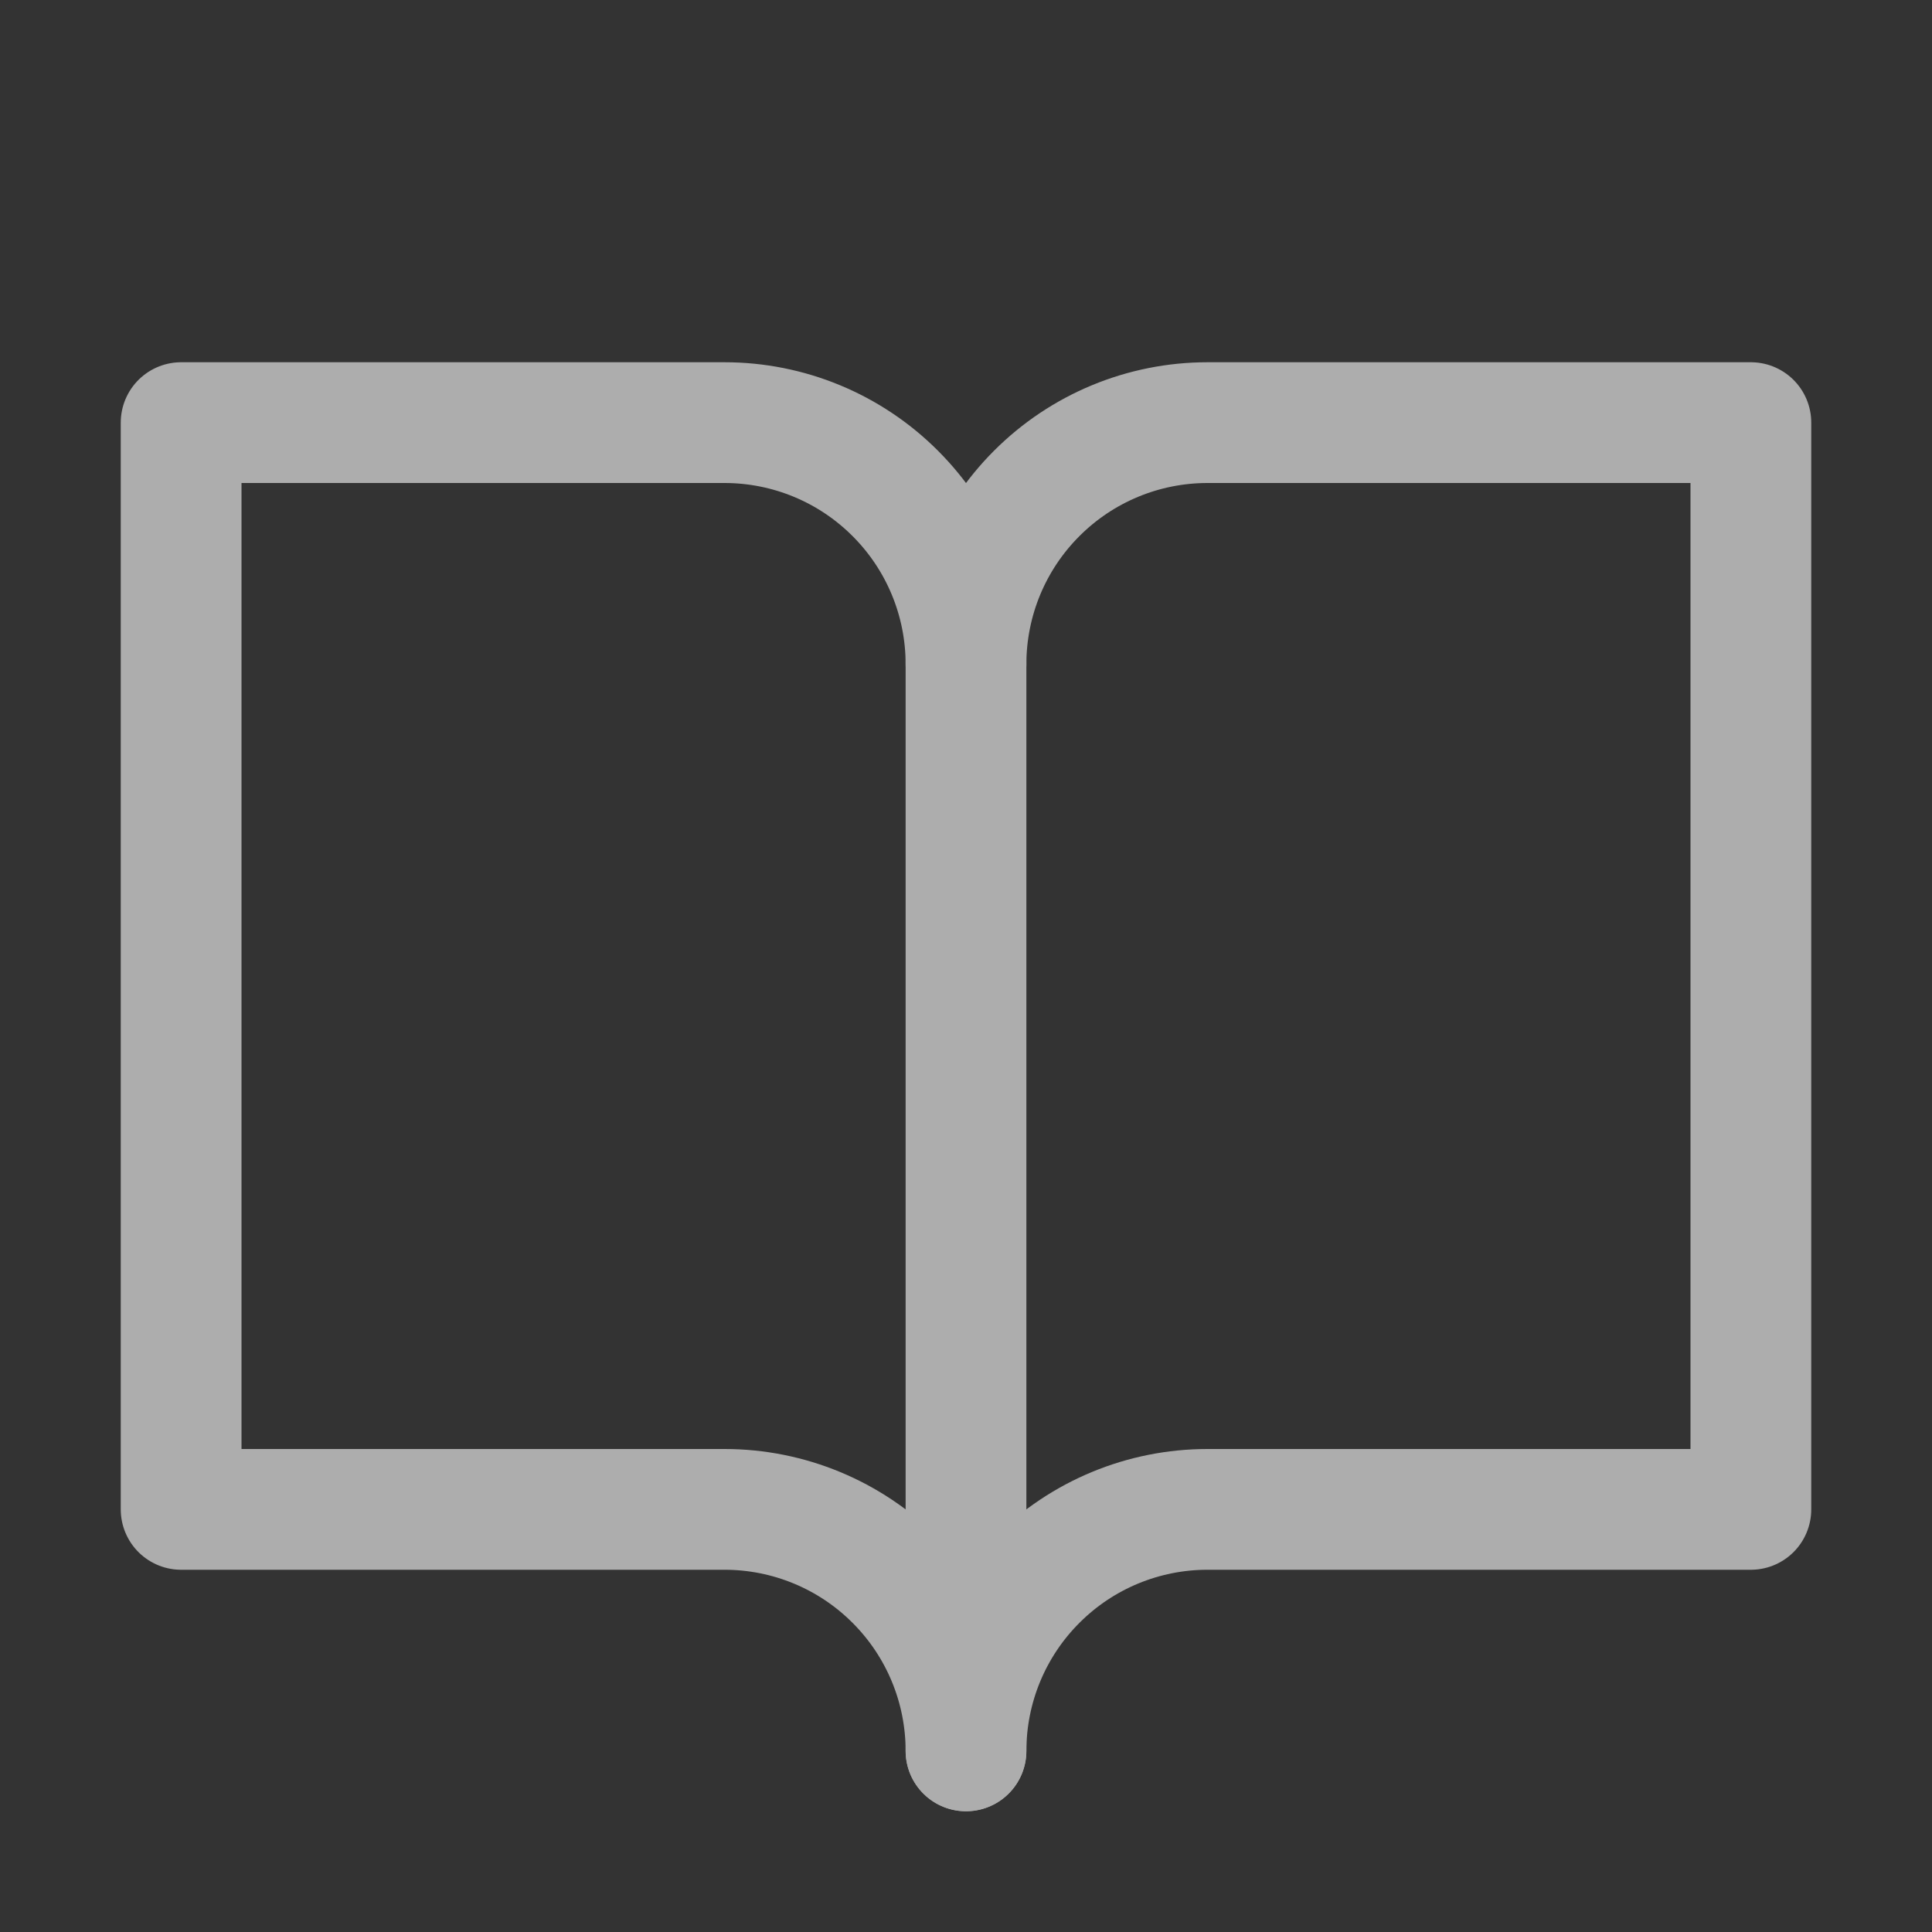
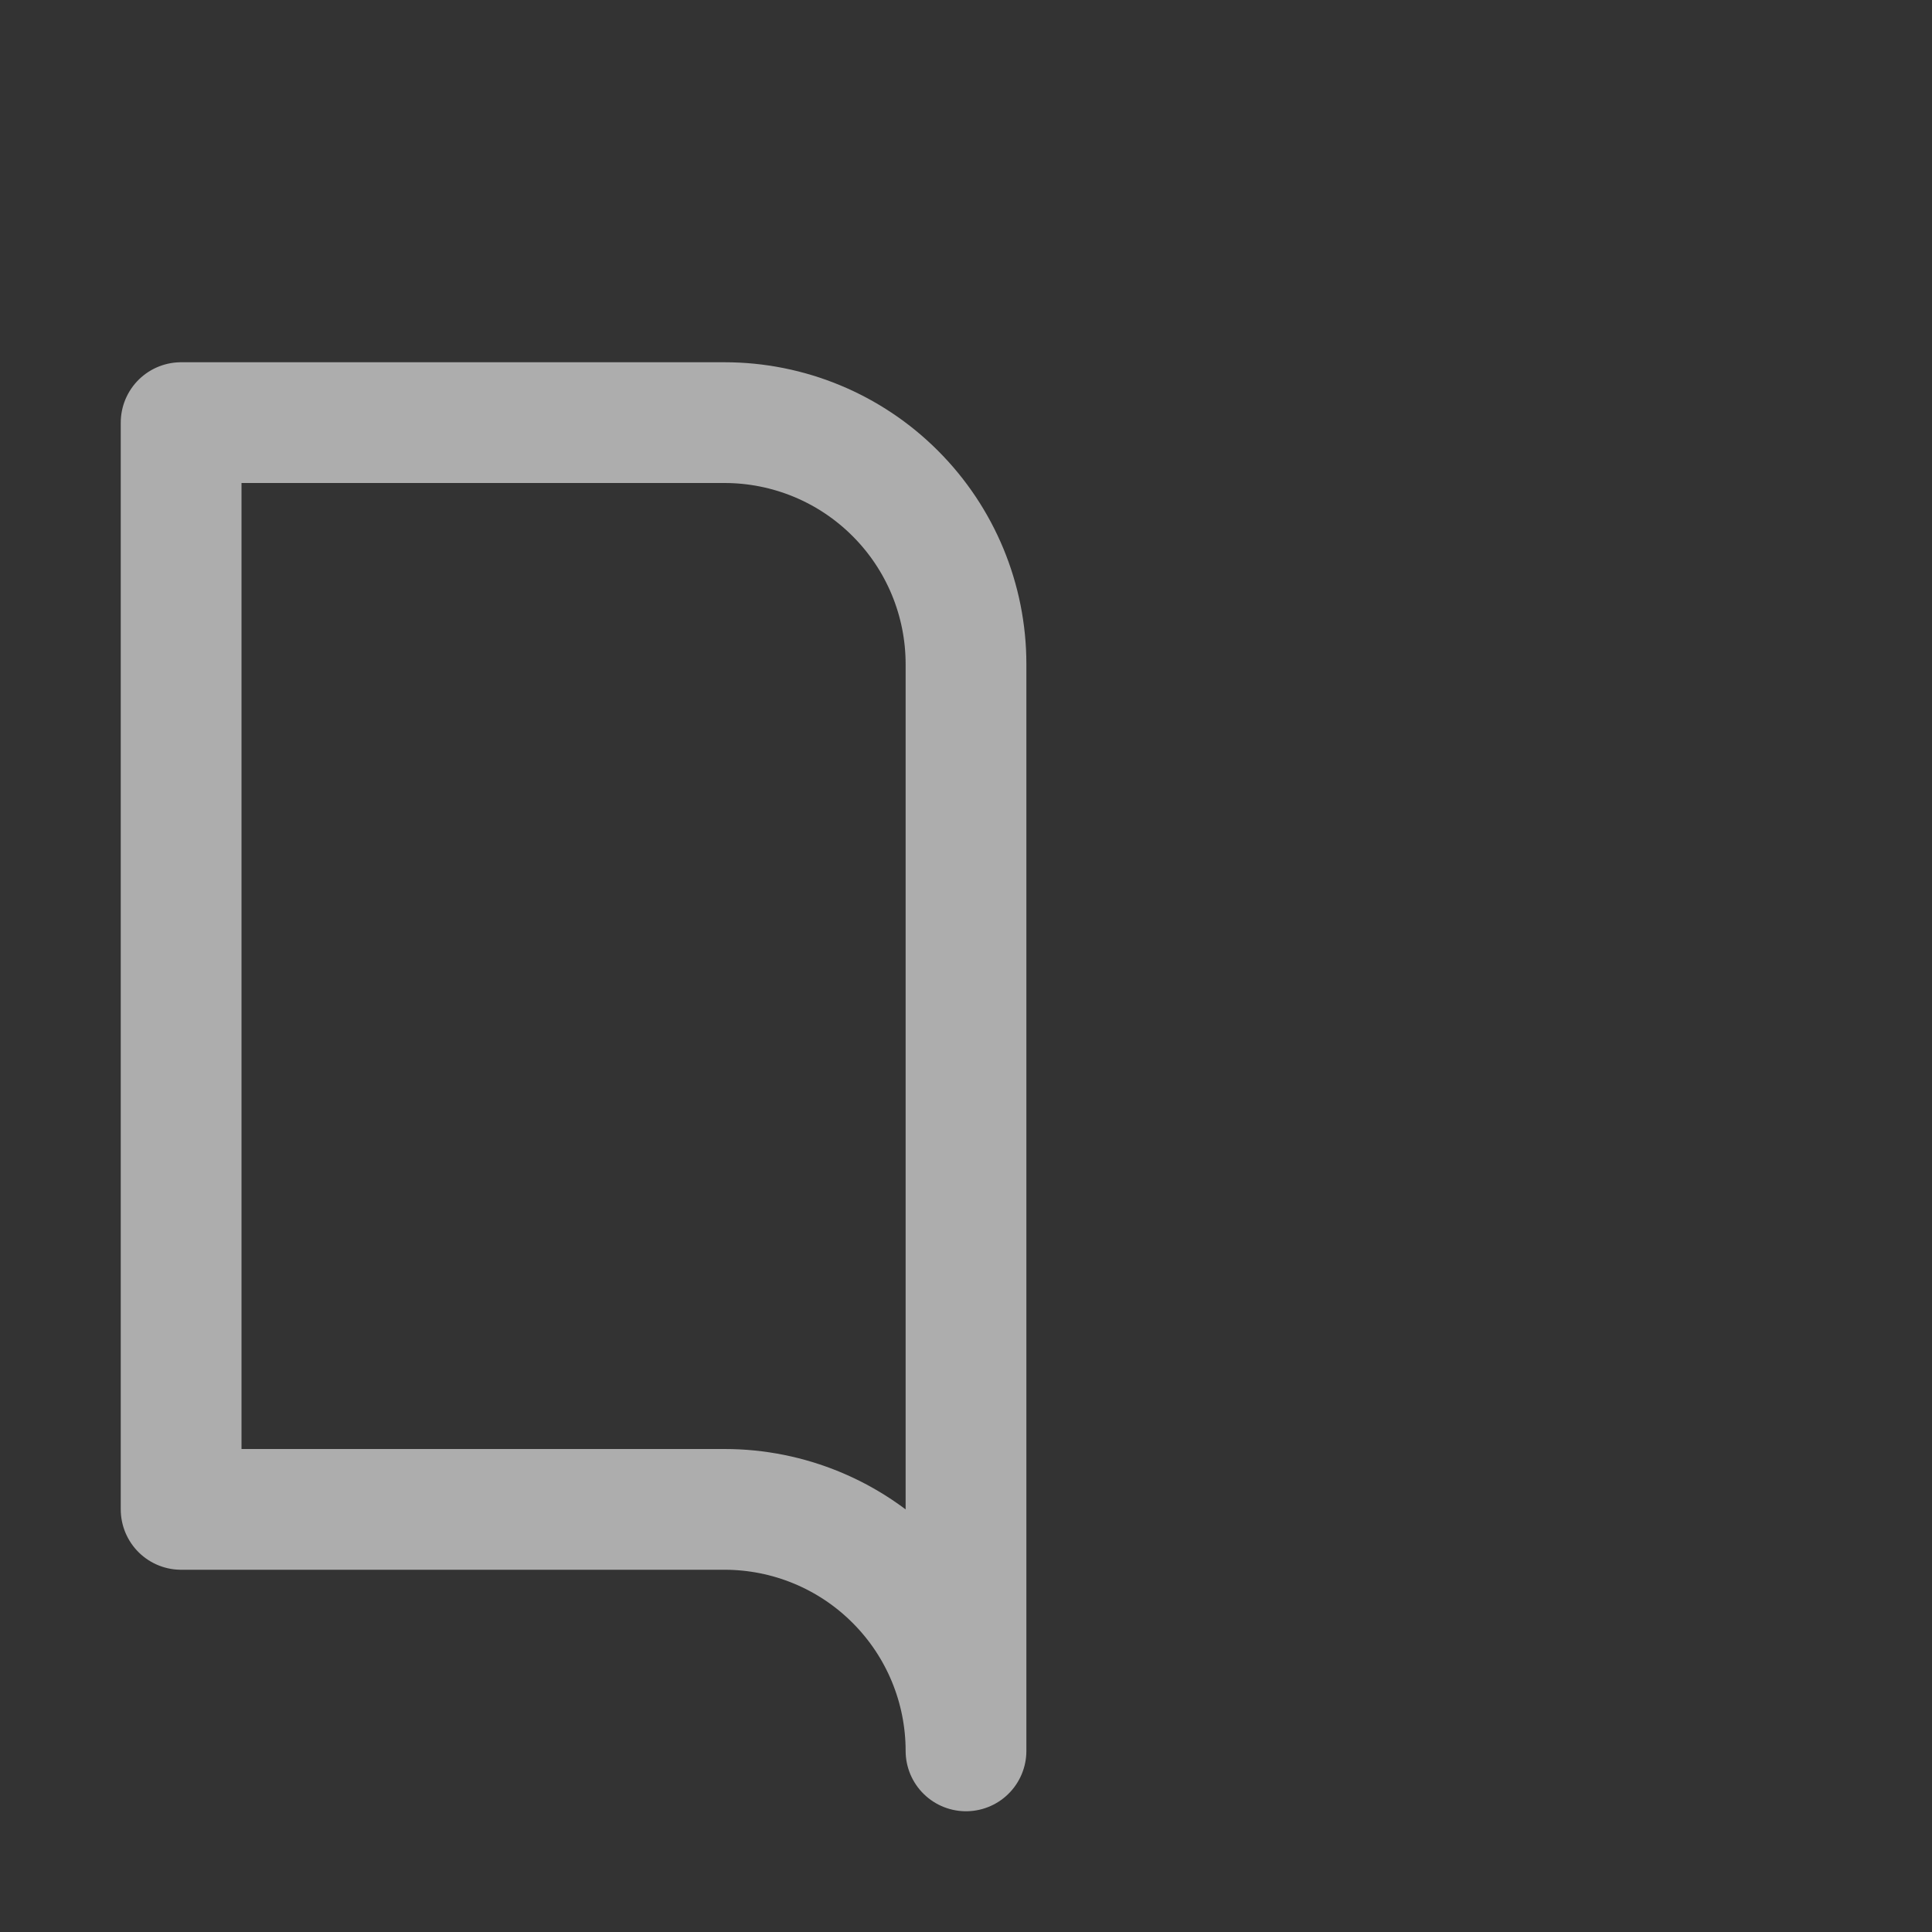
<svg xmlns="http://www.w3.org/2000/svg" width="32" height="32" viewBox="0 0 32 32" fill="none">
  <rect x="0" y="0" width="32" height="32" fill="#333333" stroke="none" />
  <g opacity="0.6">
-     <path d="M16 11C16 9.939 16.421 8.922 17.172 8.172C17.922 7.421 18.939 7 20 7H29V25H20C18.939 25 17.922 25.421 17.172 26.172C16.421 26.922 16 27.939 16 29" stroke="white" stroke-width="2" stroke-linecap="round" stroke-linejoin="round" />
    <path d="M3 25H12C13.061 25 14.078 25.421 14.828 26.172C15.579 26.922 16 27.939 16 29V11C16 9.939 15.579 8.922 14.828 8.172C14.078 7.421 13.061 7 12 7H3V25Z" stroke="white" stroke-width="2" stroke-linecap="round" stroke-linejoin="round" />
  </g>
</svg>